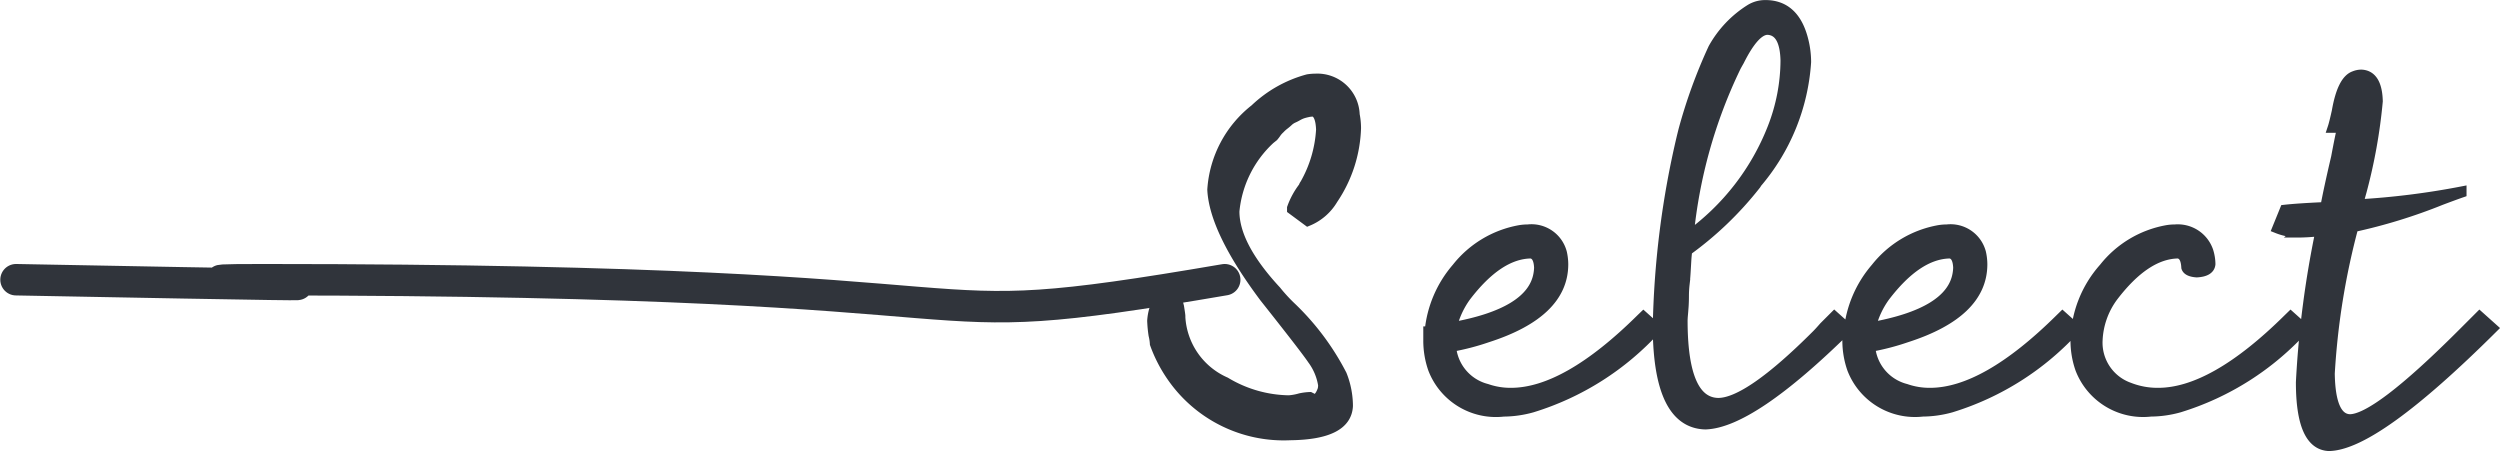
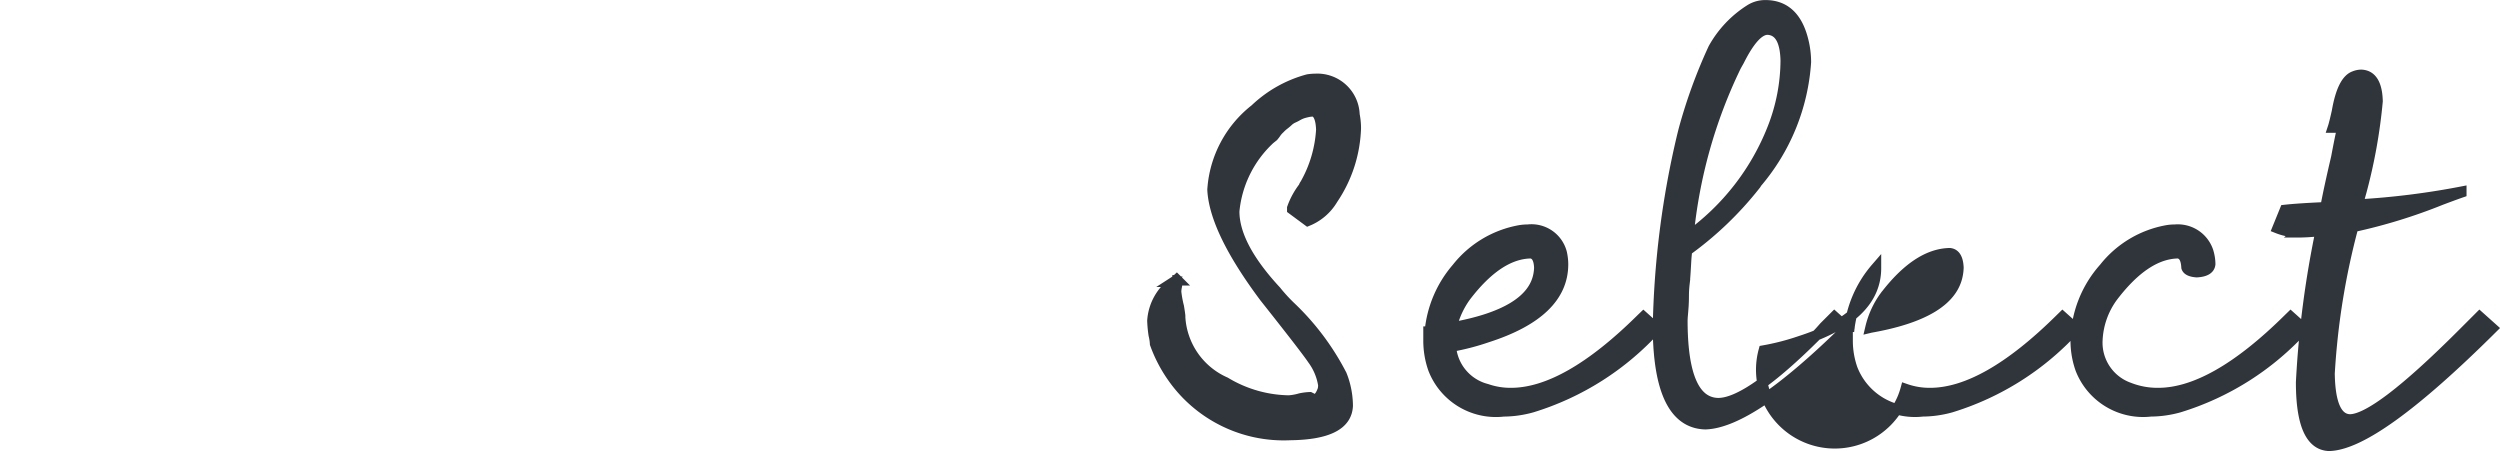
<svg xmlns="http://www.w3.org/2000/svg" width="119.229" height="21.512" viewBox="0 0 119.229 21.512">
  <g id="Group_55243" data-name="Group 55243" transform="translate(-47.232 -2026.154)">
-     <path id="Path_352495" data-name="Path 352495" d="M-17809.41-10346.67c-16.906,2.893-6.891,0-45.881,0-8.686,0,15.482.518-11.764,0" transform="translate(17915.051 12386.164)" fill="none" stroke="#30343b" stroke-linecap="round" stroke-width="1.5" />
-     <path id="Path_354648" data-name="Path 354648" d="M7.219-14.083a1.769,1.769,0,0,1,1.869,1.708,3.279,3.279,0,0,1,.064.645,6.394,6.394,0,0,1-1.1,3.384A2.47,2.47,0,0,1,6.864-7.315l-.741-.548v-.064a3.622,3.622,0,0,1,.548-1,.35.35,0,0,1,.064-.129,5.955,5.955,0,0,0,.773-2.61q-.032-.806-.387-.87a1.265,1.265,0,0,0-.274.032,2.492,2.492,0,0,0-.242.064,1.5,1.5,0,0,0-.242.113,2.154,2.154,0,0,1-.226.113.9.9,0,0,0-.226.161,2.373,2.373,0,0,1-.193.161,1.781,1.781,0,0,0-.193.177,1.288,1.288,0,0,0-.161.177,1.985,1.985,0,0,1-.145.193l-.161.129A5.37,5.37,0,0,0,3.352-7.767q0,1.644,2,3.8a7.857,7.857,0,0,0,.677.741A12.158,12.158,0,0,1,8.476.032a4.042,4.042,0,0,1,.29,1.482Q8.7,2.868,6.026,2.9A6.477,6.477,0,0,1,.354.064,6.717,6.717,0,0,1-.419-1.45a2.206,2.206,0,0,0-.064-.419,6.011,6.011,0,0,1-.064-.677,2.464,2.464,0,0,1,.967-1.8q.032,0,.064-.064a.96.96,0,0,0,.129-.1l.032.032a1.939,1.939,0,0,1-.032.29,1.386,1.386,0,0,0-.032.258,5.046,5.046,0,0,0,.129.709q.064.387.064.451v.064A3.618,3.618,0,0,0,2.933.387a6.035,6.035,0,0,0,3.029.87,2.643,2.643,0,0,0,.548-.1A2.716,2.716,0,0,1,6.961,1.1l.064.032L6.9,1.257a.131.131,0,0,0,.1.032q.387,0,.58-.548A.947.947,0,0,0,7.605.516,2.77,2.77,0,0,0,7.09-.709Q6.768-1.192,4.8-3.674,2.417-6.864,2.32-8.8a5.307,5.307,0,0,1,2.03-3.835,5.866,5.866,0,0,1,2.514-1.418A2.17,2.17,0,0,1,7.219-14.083Zm6.5,11.859Q17.551-2.9,17.873-4.77a2.026,2.026,0,0,0,.032-.322q-.032-.645-.419-.677-1.547.032-3.094,2.063A4.15,4.15,0,0,0,13.716-2.224Zm9.152-.516.612.548a13.227,13.227,0,0,1-5.93,3.771,5.144,5.144,0,0,1-1.354.193,3.2,3.2,0,0,1-3.352-2.03,4.067,4.067,0,0,1-.226-1.354V-2.03h.064A5.377,5.377,0,0,1,13.973-5.06a4.932,4.932,0,0,1,3-1.8,2.349,2.349,0,0,1,.387-.032,1.489,1.489,0,0,1,1.611,1.1,2.53,2.53,0,0,1,.064.548q0,2.32-3.609,3.48a11.481,11.481,0,0,1-1.74.451A2.278,2.278,0,0,0,15.391.709,3.46,3.46,0,0,0,16.552.9q2.643,0,6.22-3.545Zm2.146-3.835a11.526,11.526,0,0,0,4.028-5.188,8.935,8.935,0,0,0,.612-3.19q-.032-1.45-.87-1.482-.612,0-1.354,1.482-.129.226-.161.29A23.716,23.716,0,0,0,25.014-6.574Zm-.29,4.157q.032,3.771,1.708,3.8,1.45,0,4.705-3.255.129-.129.354-.387l.483-.483.612.548Q28.011,2.32,25.82,2.385,23.6,2.32,23.564-2.191a42.69,42.69,0,0,1,1.16-9.185l.064-.258a24.526,24.526,0,0,1,1.418-3.9A5.142,5.142,0,0,1,27.979-17.4a1.352,1.352,0,0,1,.709-.193q1.386,0,1.8,1.676a4.238,4.238,0,0,1,.129,1.031A9.866,9.866,0,0,1,28.269-9.12a.375.375,0,0,1-.064.1A16.216,16.216,0,0,1,24.95-5.9q-.032.226-.048.5l-.032.548q-.016.274-.048.564a5.107,5.107,0,0,0-.032.564q0,.274-.016.5t-.032.4q-.016.177-.016.306Zm8.978.193Q37.537-2.9,37.86-4.77a2.026,2.026,0,0,0,.032-.322q-.032-.645-.419-.677-1.547.032-3.094,2.063A4.15,4.15,0,0,0,33.7-2.224Zm9.152-.516.612.548a13.227,13.227,0,0,1-5.93,3.771,5.144,5.144,0,0,1-1.354.193,3.2,3.2,0,0,1-3.352-2.03,4.067,4.067,0,0,1-.226-1.354V-2.03h.064A5.377,5.377,0,0,1,33.96-5.06a4.932,4.932,0,0,1,3-1.8,2.349,2.349,0,0,1,.387-.032,1.489,1.489,0,0,1,1.611,1.1,2.53,2.53,0,0,1,.064.548q0,2.32-3.609,3.48a11.481,11.481,0,0,1-1.74.451A2.278,2.278,0,0,0,35.378.709,3.46,3.46,0,0,0,36.538.9q2.643,0,6.22-3.545Zm10.88,0,.612.548a13.227,13.227,0,0,1-5.93,3.771,5.144,5.144,0,0,1-1.354.193,3.2,3.2,0,0,1-3.352-2.03,4.067,4.067,0,0,1-.226-1.354A5.325,5.325,0,0,1,44.84-5.06a4.932,4.932,0,0,1,3-1.8,2.349,2.349,0,0,1,.387-.032A1.526,1.526,0,0,1,49.8-5.865a2.132,2.132,0,0,1,.1.612q-.032.354-.645.387-.419-.032-.483-.226-.032-.645-.419-.677-1.547.032-3.094,2.063a3.767,3.767,0,0,0-.741,2.095A2.279,2.279,0,0,0,46.032.645,3.7,3.7,0,0,0,47.418.9q2.643,0,6.22-3.545Zm.406-4.028a2.751,2.751,0,0,1-1.031-.193l.354-.87Q54.076-7.9,55.4-7.96q.161-.87.516-2.385.193-1.031.29-1.418h-.451q.064-.193.193-.773.258-1.482.838-1.676a.862.862,0,0,1,.322-.064q.741.032.773,1.257A25.566,25.566,0,0,1,57.105-8.7q-.1.354-.161.612A37.066,37.066,0,0,0,61.875-8.7v.032q-.29.1-.967.354a25.706,25.706,0,0,1-4.189,1.289A34.682,34.682,0,0,0,55.591-.032q.032,2.159.967,2.191,1.289,0,5.382-4.093l.806-.806.612.548q-5.607,5.575-7.8,5.607Q54.237,3.352,54.237.387a47.056,47.056,0,0,1,.935-7.219Q54.527-6.768,54.141-6.768Z" transform="translate(102.74 2044)" fill="#30343b" stroke="#30343b" stroke-width="0.5" />
+     <path id="Path_354648" data-name="Path 354648" d="M7.219-14.083a1.769,1.769,0,0,1,1.869,1.708,3.279,3.279,0,0,1,.064.645,6.394,6.394,0,0,1-1.1,3.384A2.47,2.47,0,0,1,6.864-7.315l-.741-.548v-.064a3.622,3.622,0,0,1,.548-1,.35.35,0,0,1,.064-.129,5.955,5.955,0,0,0,.773-2.61q-.032-.806-.387-.87a1.265,1.265,0,0,0-.274.032,2.492,2.492,0,0,0-.242.064,1.5,1.5,0,0,0-.242.113,2.154,2.154,0,0,1-.226.113.9.9,0,0,0-.226.161,2.373,2.373,0,0,1-.193.161,1.781,1.781,0,0,0-.193.177,1.288,1.288,0,0,0-.161.177,1.985,1.985,0,0,1-.145.193l-.161.129A5.37,5.37,0,0,0,3.352-7.767q0,1.644,2,3.8a7.857,7.857,0,0,0,.677.741A12.158,12.158,0,0,1,8.476.032a4.042,4.042,0,0,1,.29,1.482Q8.7,2.868,6.026,2.9A6.477,6.477,0,0,1,.354.064,6.717,6.717,0,0,1-.419-1.45a2.206,2.206,0,0,0-.064-.419,6.011,6.011,0,0,1-.064-.677,2.464,2.464,0,0,1,.967-1.8q.032,0,.064-.064a.96.96,0,0,0,.129-.1l.032.032a1.939,1.939,0,0,1-.032.29,1.386,1.386,0,0,0-.032.258,5.046,5.046,0,0,0,.129.709q.064.387.064.451v.064A3.618,3.618,0,0,0,2.933.387a6.035,6.035,0,0,0,3.029.87,2.643,2.643,0,0,0,.548-.1A2.716,2.716,0,0,1,6.961,1.1l.064.032L6.9,1.257a.131.131,0,0,0,.1.032q.387,0,.58-.548A.947.947,0,0,0,7.605.516,2.77,2.77,0,0,0,7.09-.709Q6.768-1.192,4.8-3.674,2.417-6.864,2.32-8.8a5.307,5.307,0,0,1,2.03-3.835,5.866,5.866,0,0,1,2.514-1.418A2.17,2.17,0,0,1,7.219-14.083Zm6.5,11.859Q17.551-2.9,17.873-4.77a2.026,2.026,0,0,0,.032-.322q-.032-.645-.419-.677-1.547.032-3.094,2.063A4.15,4.15,0,0,0,13.716-2.224Zm9.152-.516.612.548a13.227,13.227,0,0,1-5.93,3.771,5.144,5.144,0,0,1-1.354.193,3.2,3.2,0,0,1-3.352-2.03,4.067,4.067,0,0,1-.226-1.354V-2.03h.064A5.377,5.377,0,0,1,13.973-5.06a4.932,4.932,0,0,1,3-1.8,2.349,2.349,0,0,1,.387-.032,1.489,1.489,0,0,1,1.611,1.1,2.53,2.53,0,0,1,.064.548q0,2.32-3.609,3.48a11.481,11.481,0,0,1-1.74.451A2.278,2.278,0,0,0,15.391.709,3.46,3.46,0,0,0,16.552.9q2.643,0,6.22-3.545Zm2.146-3.835a11.526,11.526,0,0,0,4.028-5.188,8.935,8.935,0,0,0,.612-3.19q-.032-1.45-.87-1.482-.612,0-1.354,1.482-.129.226-.161.29A23.716,23.716,0,0,0,25.014-6.574Zm-.29,4.157q.032,3.771,1.708,3.8,1.45,0,4.705-3.255.129-.129.354-.387l.483-.483.612.548Q28.011,2.32,25.82,2.385,23.6,2.32,23.564-2.191a42.69,42.69,0,0,1,1.16-9.185l.064-.258a24.526,24.526,0,0,1,1.418-3.9A5.142,5.142,0,0,1,27.979-17.4a1.352,1.352,0,0,1,.709-.193q1.386,0,1.8,1.676a4.238,4.238,0,0,1,.129,1.031A9.866,9.866,0,0,1,28.269-9.12a.375.375,0,0,1-.064.1A16.216,16.216,0,0,1,24.95-5.9q-.032.226-.048.5l-.032.548q-.016.274-.048.564a5.107,5.107,0,0,0-.032.564q0,.274-.016.5t-.032.4q-.016.177-.016.306Zm8.978.193Q37.537-2.9,37.86-4.77a2.026,2.026,0,0,0,.032-.322q-.032-.645-.419-.677-1.547.032-3.094,2.063A4.15,4.15,0,0,0,33.7-2.224Zm9.152-.516.612.548a13.227,13.227,0,0,1-5.93,3.771,5.144,5.144,0,0,1-1.354.193,3.2,3.2,0,0,1-3.352-2.03,4.067,4.067,0,0,1-.226-1.354V-2.03h.064A5.377,5.377,0,0,1,33.96-5.06q0,2.32-3.609,3.48a11.481,11.481,0,0,1-1.74.451A2.278,2.278,0,0,0,35.378.709,3.46,3.46,0,0,0,36.538.9q2.643,0,6.22-3.545Zm10.88,0,.612.548a13.227,13.227,0,0,1-5.93,3.771,5.144,5.144,0,0,1-1.354.193,3.2,3.2,0,0,1-3.352-2.03,4.067,4.067,0,0,1-.226-1.354A5.325,5.325,0,0,1,44.84-5.06a4.932,4.932,0,0,1,3-1.8,2.349,2.349,0,0,1,.387-.032A1.526,1.526,0,0,1,49.8-5.865a2.132,2.132,0,0,1,.1.612q-.032.354-.645.387-.419-.032-.483-.226-.032-.645-.419-.677-1.547.032-3.094,2.063a3.767,3.767,0,0,0-.741,2.095A2.279,2.279,0,0,0,46.032.645,3.7,3.7,0,0,0,47.418.9q2.643,0,6.22-3.545Zm.406-4.028a2.751,2.751,0,0,1-1.031-.193l.354-.87Q54.076-7.9,55.4-7.96q.161-.87.516-2.385.193-1.031.29-1.418h-.451q.064-.193.193-.773.258-1.482.838-1.676a.862.862,0,0,1,.322-.064q.741.032.773,1.257A25.566,25.566,0,0,1,57.105-8.7q-.1.354-.161.612A37.066,37.066,0,0,0,61.875-8.7v.032q-.29.1-.967.354a25.706,25.706,0,0,1-4.189,1.289A34.682,34.682,0,0,0,55.591-.032q.032,2.159.967,2.191,1.289,0,5.382-4.093l.806-.806.612.548q-5.607,5.575-7.8,5.607Q54.237,3.352,54.237.387a47.056,47.056,0,0,1,.935-7.219Q54.527-6.768,54.141-6.768Z" transform="translate(102.74 2044)" fill="#30343b" stroke="#30343b" stroke-width="0.5" />
  </g>
</svg>